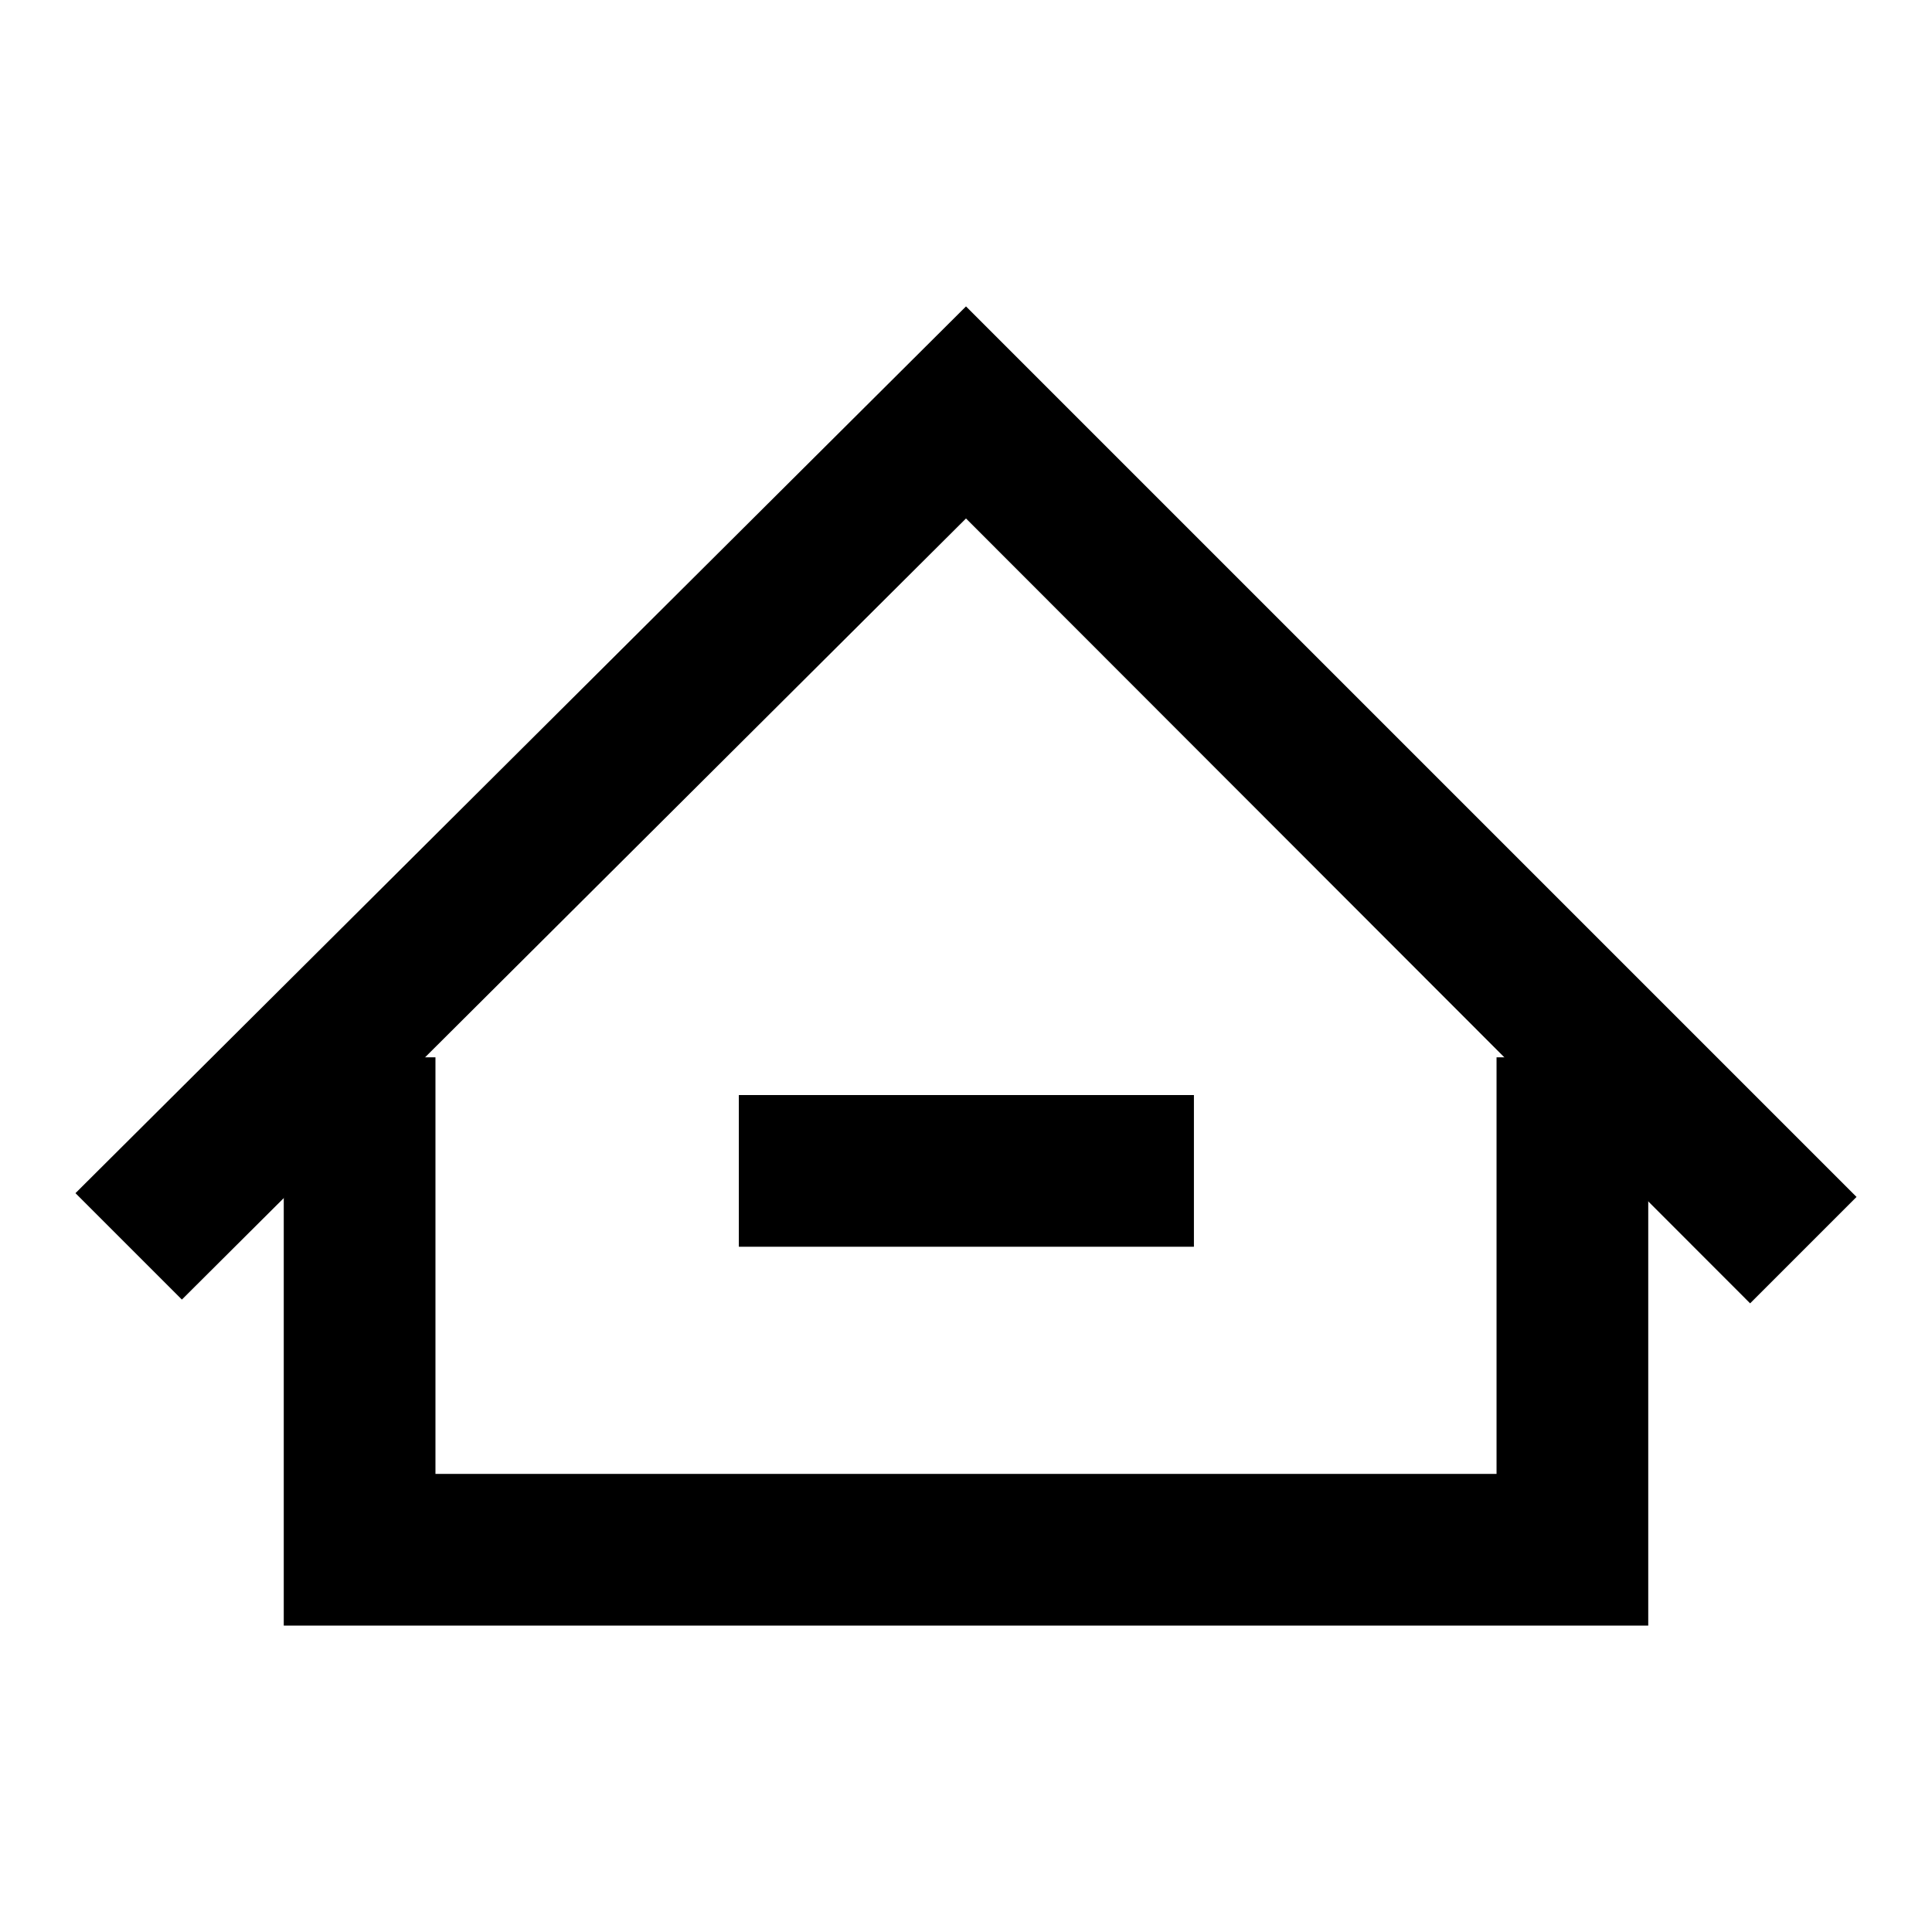
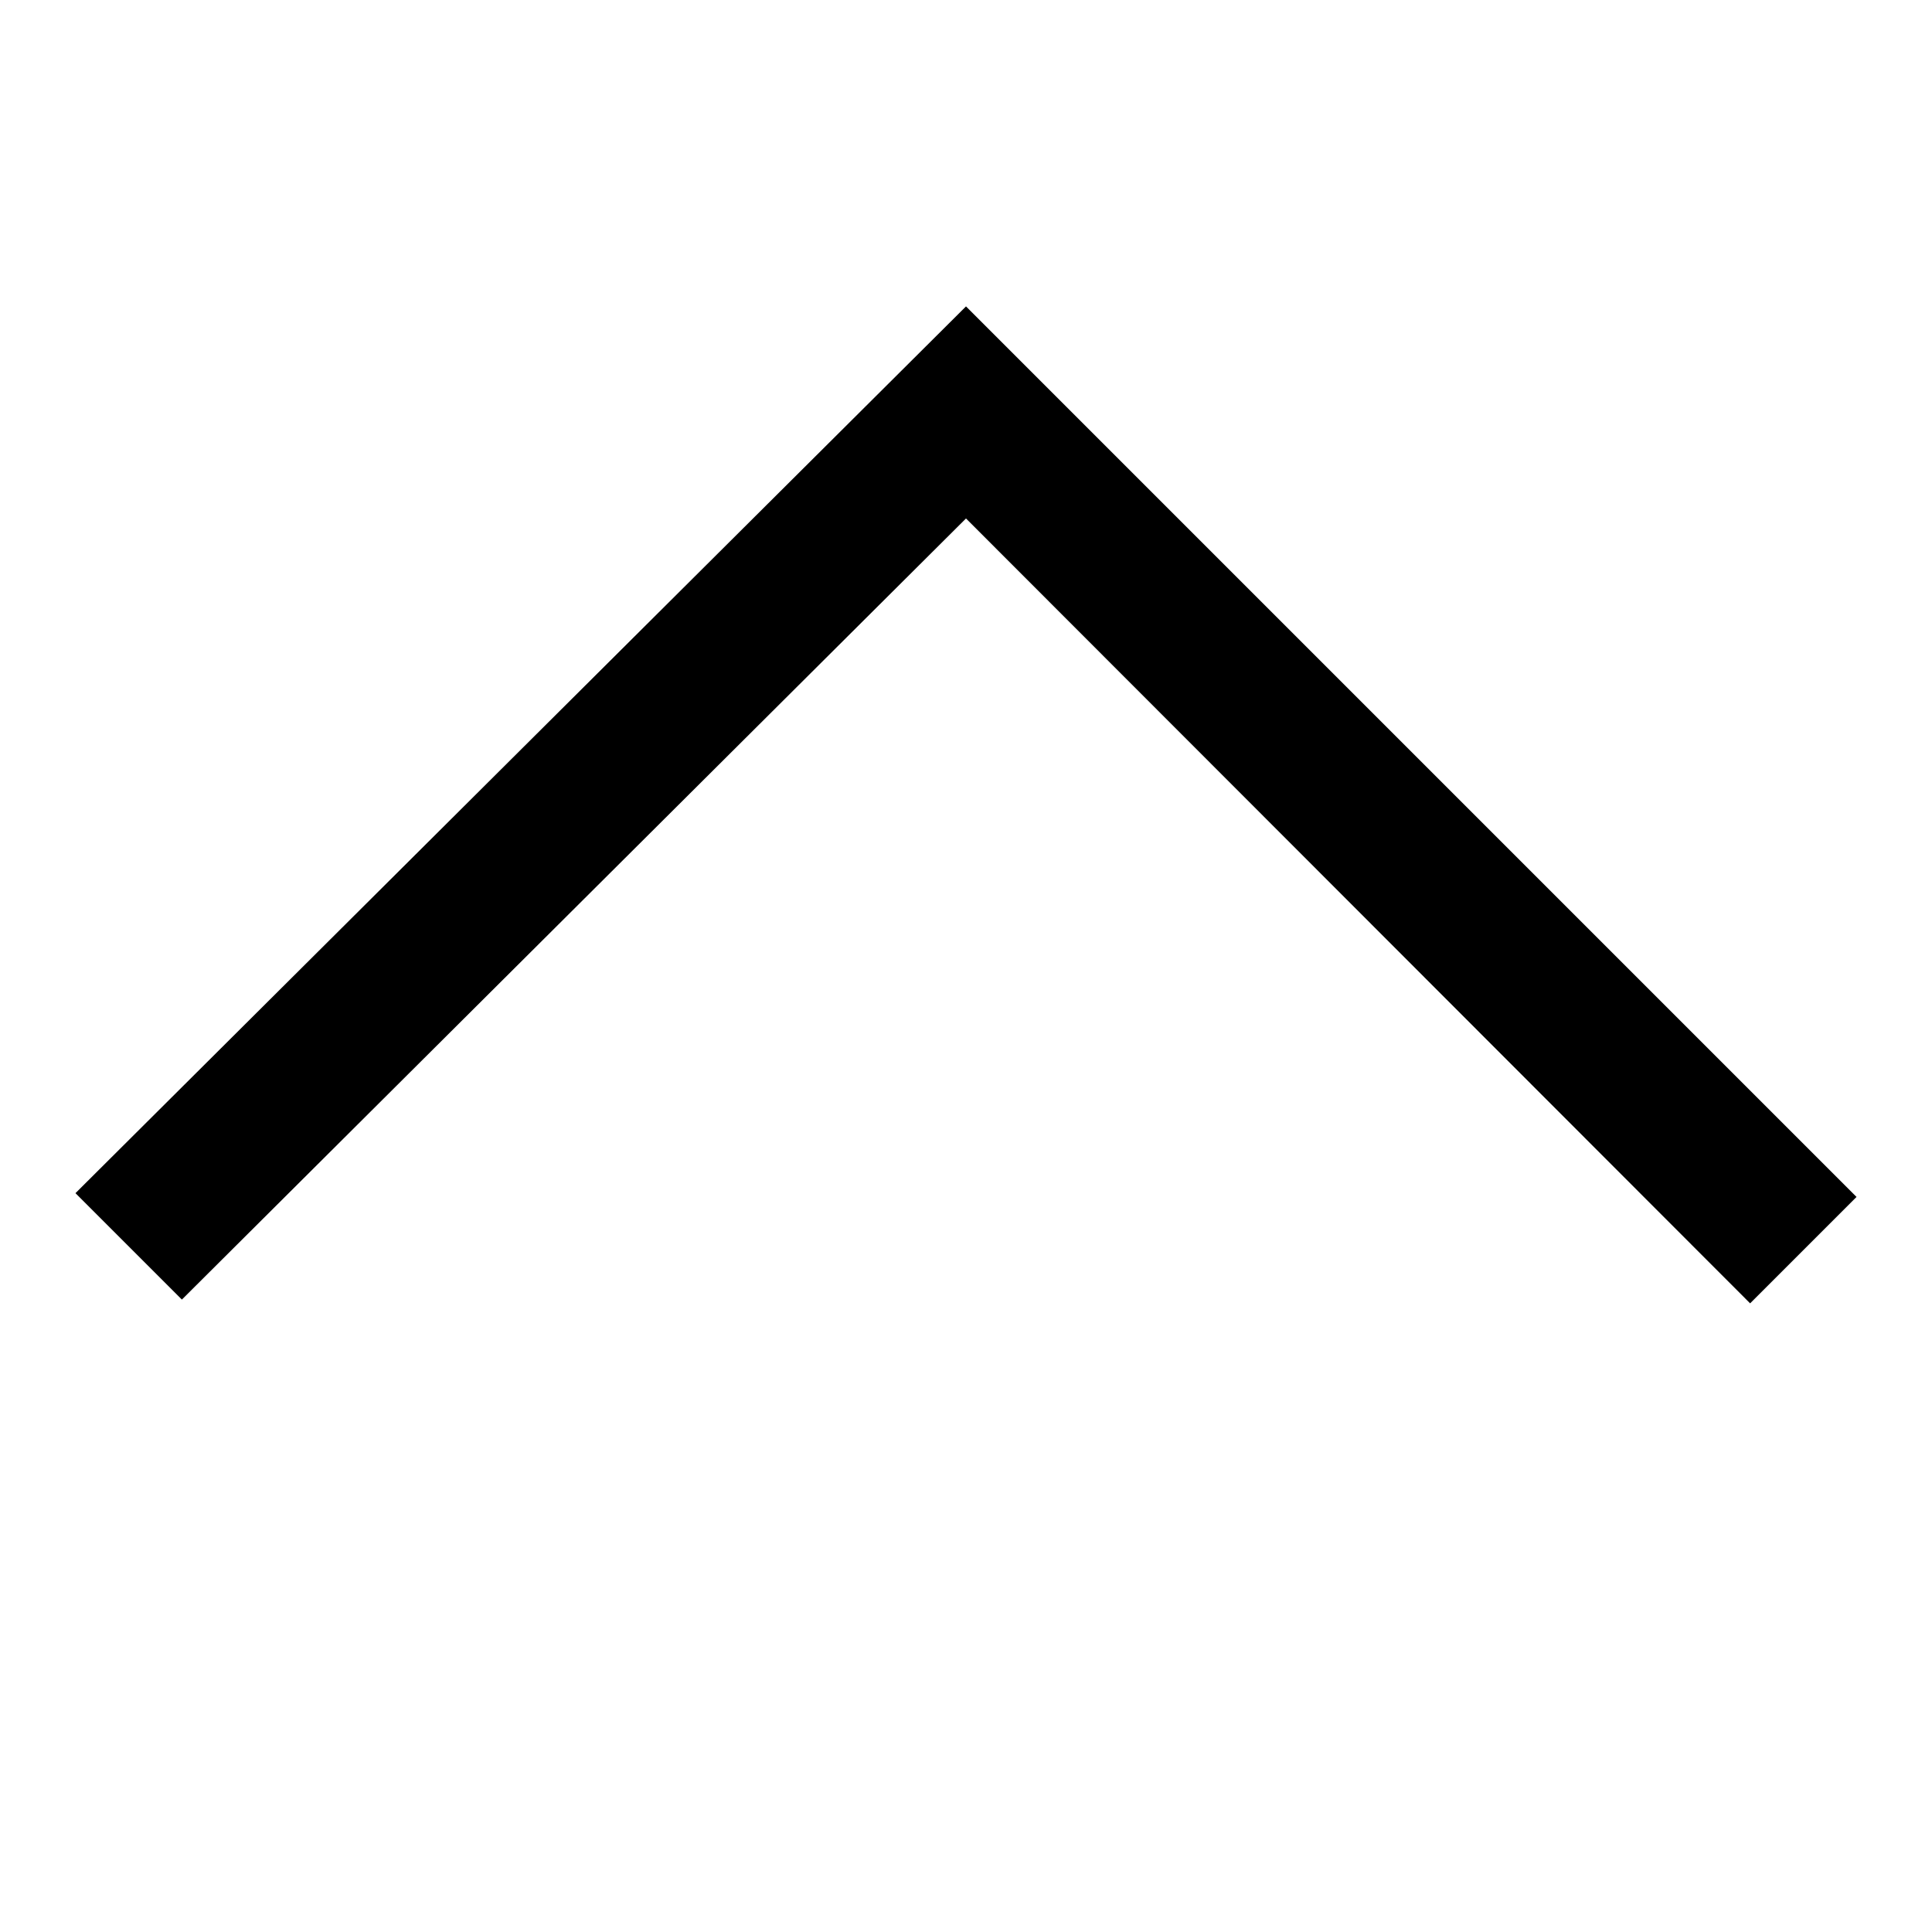
<svg xmlns="http://www.w3.org/2000/svg" version="1.1" x="0px" y="0px" viewBox="0 0 256 256" enable-background="new 0 0 256 256" xml:space="preserve">
  <g>
-     <path fill="#000000" d="M218.4,215.4H37.6v-75.3h20.1v55.2h140.6v-55.2h20.1V215.4z" />
    <path fill="#000000" d="M231.9,172.7L128,68.7L24.1,172.2L10,158.1L128,40.6l118,118L231.9,172.7z" />
-     <path fill="#000000" d="M97.9,145.1h60.3v20.1H97.9V145.1z" />
  </g>
</svg>